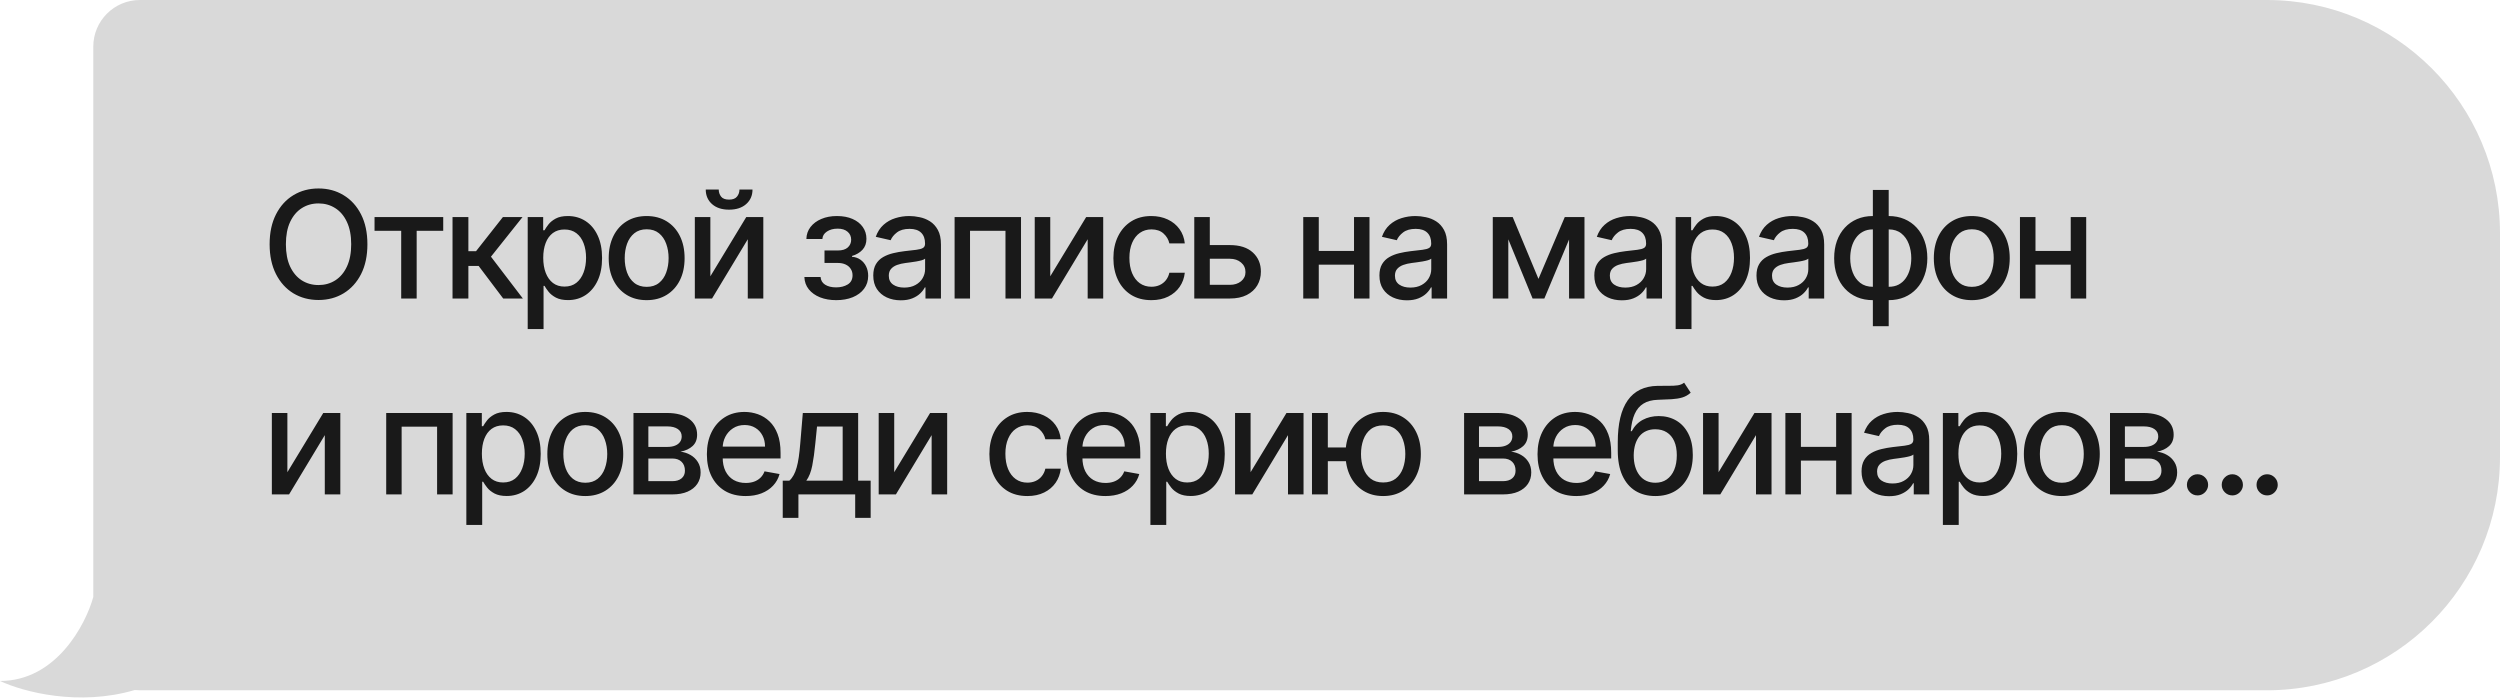
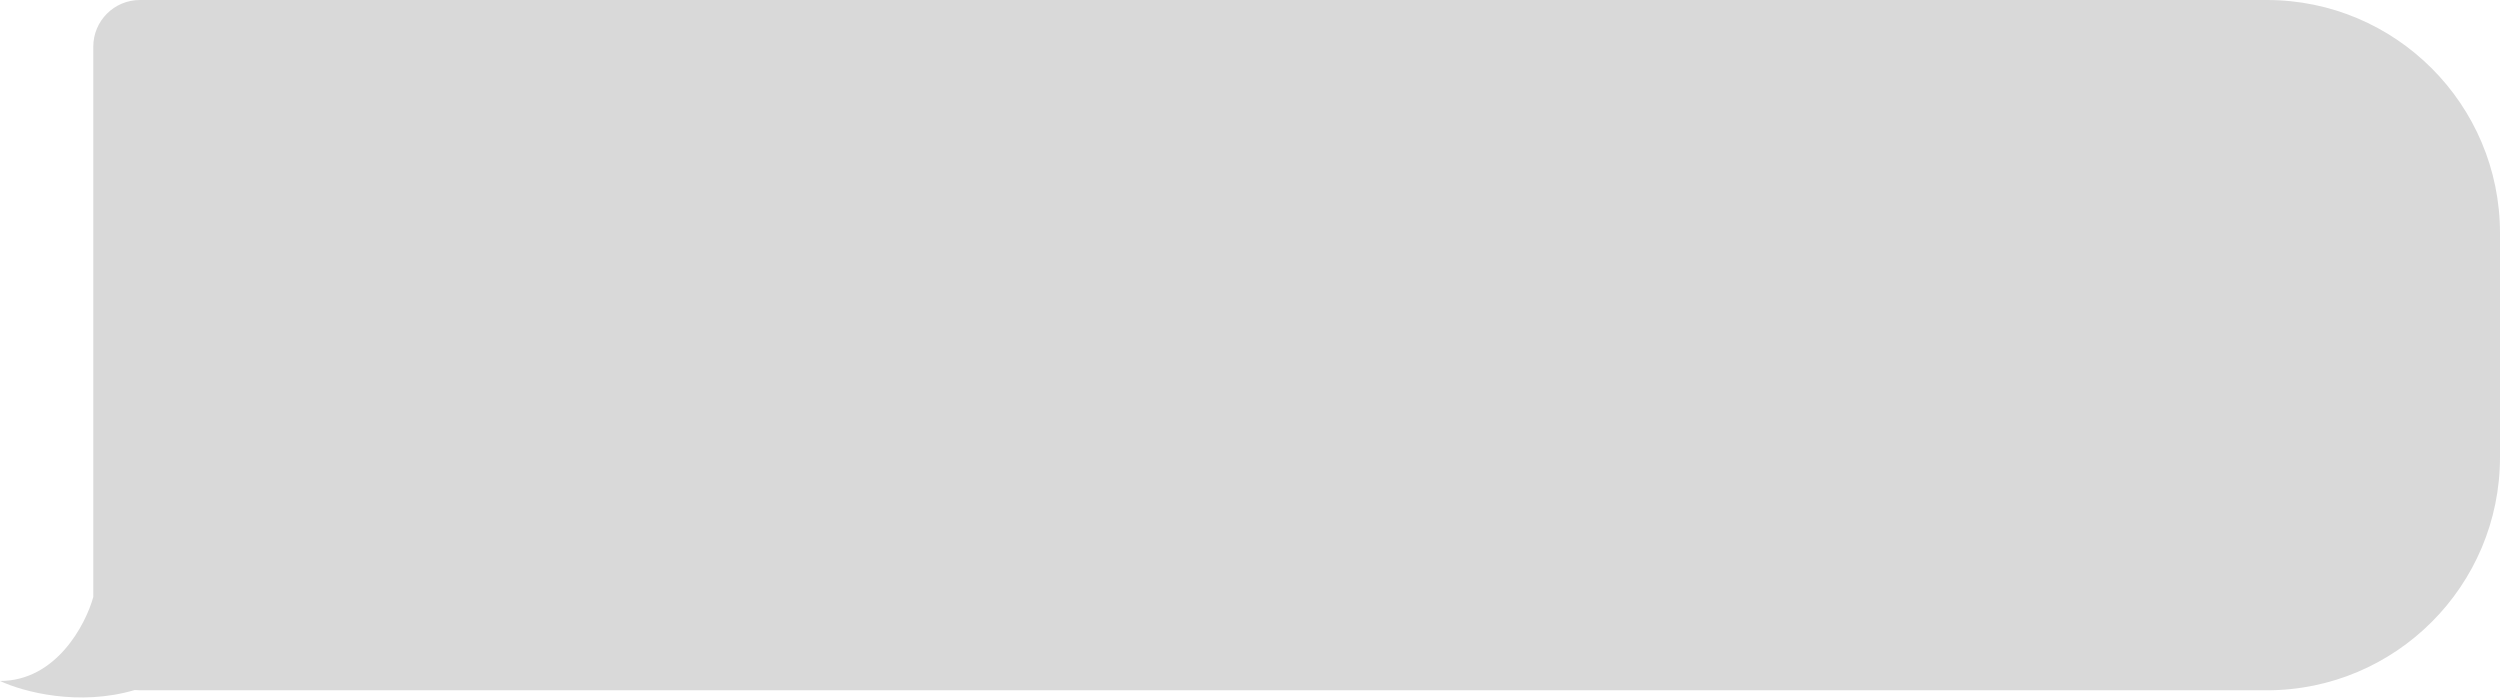
<svg xmlns="http://www.w3.org/2000/svg" width="268" height="75" viewBox="0 0 268 75" fill="none">
  <path fill-rule="evenodd" clip-rule="evenodd" d="M15 0C12.239 0 10 2.239 10 5V64C9.167 67 6 73 0 73C2.481 74.168 8.438 75.744 14.446 73.97C14.628 73.99 14.813 74 15 74H243C256.807 74 268 62.807 268 49V25C268 11.193 256.807 0 243 0H15Z" fill="#D9D9D9" />
-   <path d="M39.386 26.182C39.386 27.424 39.159 28.492 38.705 29.386C38.25 30.276 37.627 30.962 36.835 31.443C36.047 31.921 35.151 32.159 34.148 32.159C33.14 32.159 32.24 31.921 31.449 31.443C30.661 30.962 30.04 30.275 29.585 29.381C29.131 28.487 28.903 27.421 28.903 26.182C28.903 24.939 29.131 23.873 29.585 22.983C30.04 22.089 30.661 21.403 31.449 20.926C32.24 20.445 33.14 20.204 34.148 20.204C35.151 20.204 36.047 20.445 36.835 20.926C37.627 21.403 38.25 22.089 38.705 22.983C39.159 23.873 39.386 24.939 39.386 26.182ZM37.648 26.182C37.648 25.235 37.494 24.438 37.188 23.79C36.885 23.138 36.468 22.646 35.938 22.312C35.411 21.975 34.814 21.807 34.148 21.807C33.477 21.807 32.879 21.975 32.352 22.312C31.826 22.646 31.409 23.138 31.102 23.79C30.799 24.438 30.648 25.235 30.648 26.182C30.648 27.129 30.799 27.928 31.102 28.579C31.409 29.227 31.826 29.72 32.352 30.057C32.879 30.39 33.477 30.557 34.148 30.557C34.814 30.557 35.411 30.39 35.938 30.057C36.468 29.72 36.885 29.227 37.188 28.579C37.494 27.928 37.648 27.129 37.648 26.182ZM40.15 24.739V23.273H47.514V24.739H44.667V32H43.008V24.739H40.15ZM48.511 32V23.273H50.21V26.932H51.028L53.908 23.273H56.011L52.63 27.517L56.051 32H53.943L51.312 28.511H50.21V32H48.511ZM56.57 35.273V23.273H58.229V24.688H58.371C58.47 24.506 58.612 24.296 58.797 24.057C58.983 23.818 59.241 23.61 59.57 23.432C59.9 23.25 60.335 23.159 60.877 23.159C61.581 23.159 62.21 23.337 62.763 23.693C63.316 24.049 63.75 24.562 64.064 25.233C64.383 25.903 64.542 26.71 64.542 27.653C64.542 28.597 64.385 29.405 64.07 30.079C63.756 30.75 63.324 31.267 62.775 31.631C62.225 31.991 61.599 32.17 60.894 32.17C60.364 32.17 59.93 32.081 59.593 31.903C59.26 31.725 58.998 31.517 58.809 31.278C58.619 31.04 58.474 30.828 58.371 30.642H58.269V35.273H56.57ZM58.235 27.636C58.235 28.25 58.324 28.788 58.502 29.25C58.68 29.712 58.938 30.074 59.275 30.335C59.612 30.593 60.025 30.722 60.513 30.722C61.021 30.722 61.445 30.587 61.786 30.318C62.127 30.046 62.385 29.676 62.559 29.21C62.737 28.744 62.826 28.22 62.826 27.636C62.826 27.061 62.739 26.544 62.565 26.085C62.394 25.627 62.136 25.265 61.792 25C61.451 24.735 61.025 24.602 60.513 24.602C60.021 24.602 59.604 24.729 59.263 24.983C58.926 25.237 58.67 25.591 58.496 26.046C58.322 26.5 58.235 27.03 58.235 27.636ZM69.321 32.176C68.503 32.176 67.789 31.989 67.179 31.614C66.569 31.239 66.096 30.714 65.759 30.04C65.422 29.366 65.253 28.578 65.253 27.676C65.253 26.771 65.422 25.979 65.759 25.301C66.096 24.623 66.569 24.097 67.179 23.722C67.789 23.347 68.503 23.159 69.321 23.159C70.139 23.159 70.853 23.347 71.463 23.722C72.073 24.097 72.547 24.623 72.884 25.301C73.221 25.979 73.389 26.771 73.389 27.676C73.389 28.578 73.221 29.366 72.884 30.04C72.547 30.714 72.073 31.239 71.463 31.614C70.853 31.989 70.139 32.176 69.321 32.176ZM69.327 30.75C69.857 30.75 70.297 30.61 70.645 30.329C70.994 30.049 71.251 29.676 71.418 29.21C71.588 28.744 71.674 28.231 71.674 27.671C71.674 27.114 71.588 26.602 71.418 26.136C71.251 25.667 70.994 25.29 70.645 25.006C70.297 24.722 69.857 24.579 69.327 24.579C68.793 24.579 68.35 24.722 67.997 25.006C67.649 25.29 67.389 25.667 67.219 26.136C67.052 26.602 66.969 27.114 66.969 27.671C66.969 28.231 67.052 28.744 67.219 29.21C67.389 29.676 67.649 30.049 67.997 30.329C68.35 30.61 68.793 30.75 69.327 30.75ZM76.151 29.619L79.997 23.273H81.827V32H80.162V25.648L76.332 32H74.486V23.273H76.151V29.619ZM79.27 20.318H80.668C80.668 20.958 80.44 21.479 79.986 21.881C79.535 22.278 78.925 22.477 78.156 22.477C77.391 22.477 76.783 22.278 76.332 21.881C75.882 21.479 75.656 20.958 75.656 20.318H77.048C77.048 20.602 77.132 20.854 77.298 21.074C77.465 21.29 77.751 21.398 78.156 21.398C78.554 21.398 78.838 21.29 79.008 21.074C79.183 20.858 79.27 20.606 79.27 20.318ZM86.228 29.693H87.967C87.99 30.049 88.15 30.324 88.45 30.517C88.753 30.71 89.145 30.807 89.626 30.807C90.115 30.807 90.531 30.703 90.876 30.494C91.221 30.282 91.393 29.954 91.393 29.511C91.393 29.246 91.327 29.015 91.194 28.818C91.065 28.617 90.882 28.462 90.643 28.352C90.408 28.242 90.13 28.188 89.808 28.188H88.387V26.852H89.808C90.289 26.852 90.649 26.742 90.887 26.523C91.126 26.303 91.245 26.028 91.245 25.699C91.245 25.343 91.116 25.057 90.859 24.841C90.605 24.621 90.251 24.511 89.796 24.511C89.334 24.511 88.95 24.616 88.643 24.824C88.336 25.028 88.175 25.294 88.16 25.619H86.444C86.455 25.131 86.603 24.703 86.887 24.335C87.175 23.964 87.561 23.676 88.046 23.472C88.535 23.263 89.09 23.159 89.711 23.159C90.359 23.159 90.919 23.263 91.393 23.472C91.866 23.68 92.232 23.968 92.49 24.335C92.751 24.703 92.882 25.125 92.882 25.602C92.882 26.083 92.738 26.477 92.45 26.784C92.166 27.087 91.794 27.305 91.336 27.438V27.528C91.673 27.551 91.972 27.653 92.234 27.835C92.495 28.017 92.7 28.258 92.847 28.557C92.995 28.856 93.069 29.195 93.069 29.574C93.069 30.108 92.921 30.57 92.626 30.96C92.334 31.35 91.929 31.651 91.41 31.864C90.895 32.072 90.306 32.176 89.643 32.176C88.999 32.176 88.421 32.076 87.91 31.875C87.402 31.671 86.999 31.383 86.7 31.011C86.404 30.64 86.247 30.201 86.228 29.693ZM96.563 32.193C96.01 32.193 95.51 32.091 95.063 31.886C94.616 31.678 94.262 31.377 94.001 30.983C93.743 30.589 93.614 30.106 93.614 29.534C93.614 29.042 93.709 28.636 93.898 28.318C94.088 28 94.343 27.748 94.665 27.562C94.987 27.377 95.347 27.237 95.745 27.142C96.143 27.047 96.548 26.975 96.961 26.926C97.484 26.866 97.908 26.816 98.234 26.778C98.559 26.737 98.796 26.671 98.944 26.579C99.091 26.489 99.165 26.341 99.165 26.136V26.097C99.165 25.6 99.025 25.216 98.745 24.943C98.468 24.671 98.055 24.534 97.506 24.534C96.934 24.534 96.484 24.661 96.154 24.915C95.828 25.165 95.603 25.443 95.478 25.75L93.881 25.386C94.071 24.856 94.347 24.428 94.711 24.102C95.078 23.773 95.501 23.534 95.978 23.386C96.455 23.235 96.957 23.159 97.484 23.159C97.832 23.159 98.201 23.201 98.591 23.284C98.985 23.364 99.353 23.511 99.694 23.727C100.038 23.943 100.321 24.252 100.54 24.653C100.76 25.051 100.87 25.568 100.87 26.204V32H99.211V30.807H99.143C99.033 31.026 98.868 31.242 98.648 31.454C98.429 31.667 98.146 31.843 97.802 31.983C97.457 32.123 97.044 32.193 96.563 32.193ZM96.932 30.829C97.402 30.829 97.804 30.737 98.137 30.551C98.474 30.366 98.73 30.123 98.904 29.824C99.082 29.521 99.171 29.197 99.171 28.852V27.727C99.11 27.788 98.993 27.845 98.819 27.898C98.648 27.947 98.453 27.991 98.234 28.028C98.014 28.062 97.8 28.095 97.591 28.125C97.383 28.151 97.209 28.174 97.069 28.193C96.739 28.235 96.438 28.305 96.165 28.403C95.896 28.502 95.68 28.644 95.518 28.829C95.359 29.011 95.279 29.254 95.279 29.557C95.279 29.977 95.434 30.296 95.745 30.511C96.055 30.724 96.451 30.829 96.932 30.829ZM102.333 32V23.273H109.452V32H107.787V24.739H103.986V32H102.333ZM112.588 29.619L116.435 23.273H118.264V32H116.599V25.648L112.77 32H110.923V23.273H112.588V29.619ZM123.424 32.176C122.58 32.176 121.852 31.985 121.243 31.602C120.637 31.216 120.171 30.684 119.845 30.006C119.519 29.328 119.356 28.551 119.356 27.676C119.356 26.79 119.523 26.008 119.856 25.329C120.19 24.648 120.659 24.116 121.265 23.733C121.871 23.35 122.585 23.159 123.407 23.159C124.07 23.159 124.661 23.282 125.18 23.528C125.699 23.771 126.118 24.112 126.436 24.551C126.758 24.991 126.949 25.504 127.01 26.091H125.356C125.265 25.682 125.057 25.329 124.731 25.034C124.409 24.739 123.977 24.591 123.436 24.591C122.962 24.591 122.548 24.716 122.191 24.966C121.839 25.212 121.565 25.564 121.368 26.023C121.171 26.477 121.072 27.015 121.072 27.636C121.072 28.273 121.169 28.822 121.362 29.284C121.555 29.746 121.828 30.104 122.18 30.358C122.536 30.612 122.955 30.739 123.436 30.739C123.758 30.739 124.049 30.68 124.311 30.562C124.576 30.441 124.798 30.269 124.976 30.046C125.157 29.822 125.284 29.553 125.356 29.239H127.01C126.949 29.803 126.765 30.307 126.459 30.75C126.152 31.193 125.741 31.542 125.226 31.796C124.714 32.049 124.114 32.176 123.424 32.176ZM129.305 26.273H131.839C132.907 26.273 133.729 26.538 134.305 27.068C134.881 27.599 135.168 28.282 135.168 29.119C135.168 29.665 135.04 30.155 134.782 30.591C134.525 31.026 134.148 31.371 133.651 31.625C133.155 31.875 132.551 32 131.839 32H128.026V23.273H129.691V30.534H131.839C132.328 30.534 132.729 30.407 133.043 30.153C133.358 29.896 133.515 29.568 133.515 29.171C133.515 28.75 133.358 28.407 133.043 28.142C132.729 27.873 132.328 27.739 131.839 27.739H129.305V26.273ZM145.622 26.903V28.375H140.895V26.903H145.622ZM141.372 23.273V32H139.708V23.273H141.372ZM146.81 23.273V32H145.151V23.273H146.81ZM150.822 32.193C150.269 32.193 149.769 32.091 149.322 31.886C148.875 31.678 148.521 31.377 148.26 30.983C148.002 30.589 147.874 30.106 147.874 29.534C147.874 29.042 147.968 28.636 148.158 28.318C148.347 28 148.603 27.748 148.925 27.562C149.247 27.377 149.607 27.237 150.004 27.142C150.402 27.047 150.807 26.975 151.22 26.926C151.743 26.866 152.167 26.816 152.493 26.778C152.819 26.737 153.055 26.671 153.203 26.579C153.351 26.489 153.425 26.341 153.425 26.136V26.097C153.425 25.6 153.285 25.216 153.004 24.943C152.728 24.671 152.315 24.534 151.766 24.534C151.194 24.534 150.743 24.661 150.413 24.915C150.088 25.165 149.862 25.443 149.737 25.75L148.141 25.386C148.33 24.856 148.607 24.428 148.97 24.102C149.338 23.773 149.76 23.534 150.237 23.386C150.714 23.235 151.216 23.159 151.743 23.159C152.091 23.159 152.461 23.201 152.851 23.284C153.245 23.364 153.612 23.511 153.953 23.727C154.298 23.943 154.58 24.252 154.8 24.653C155.019 25.051 155.129 25.568 155.129 26.204V32H153.47V30.807H153.402C153.292 31.026 153.127 31.242 152.908 31.454C152.688 31.667 152.406 31.843 152.061 31.983C151.716 32.123 151.304 32.193 150.822 32.193ZM151.192 30.829C151.661 30.829 152.063 30.737 152.396 30.551C152.733 30.366 152.989 30.123 153.163 29.824C153.341 29.521 153.43 29.197 153.43 28.852V27.727C153.37 27.788 153.252 27.845 153.078 27.898C152.908 27.947 152.713 27.991 152.493 28.028C152.273 28.062 152.059 28.095 151.851 28.125C151.643 28.151 151.468 28.174 151.328 28.193C150.999 28.235 150.697 28.305 150.425 28.403C150.156 28.502 149.94 28.644 149.777 28.829C149.618 29.011 149.538 29.254 149.538 29.557C149.538 29.977 149.694 30.296 150.004 30.511C150.315 30.724 150.711 30.829 151.192 30.829ZM164.924 29.898L167.742 23.273H169.208L165.555 32H164.293L160.714 23.273H162.163L164.924 29.898ZM161.691 23.273V32H160.026V23.273H161.691ZM168.203 32V23.273H169.856V32H168.203ZM173.86 32.193C173.307 32.193 172.807 32.091 172.36 31.886C171.913 31.678 171.559 31.377 171.297 30.983C171.04 30.589 170.911 30.106 170.911 29.534C170.911 29.042 171.006 28.636 171.195 28.318C171.385 28 171.64 27.748 171.962 27.562C172.284 27.377 172.644 27.237 173.042 27.142C173.439 27.047 173.845 26.975 174.258 26.926C174.78 26.866 175.205 26.816 175.53 26.778C175.856 26.737 176.093 26.671 176.241 26.579C176.388 26.489 176.462 26.341 176.462 26.136V26.097C176.462 25.6 176.322 25.216 176.042 24.943C175.765 24.671 175.352 24.534 174.803 24.534C174.231 24.534 173.78 24.661 173.451 24.915C173.125 25.165 172.9 25.443 172.775 25.75L171.178 25.386C171.368 24.856 171.644 24.428 172.008 24.102C172.375 23.773 172.797 23.534 173.275 23.386C173.752 23.235 174.254 23.159 174.78 23.159C175.129 23.159 175.498 23.201 175.888 23.284C176.282 23.364 176.65 23.511 176.991 23.727C177.335 23.943 177.618 24.252 177.837 24.653C178.057 25.051 178.167 25.568 178.167 26.204V32H176.508V30.807H176.439C176.33 31.026 176.165 31.242 175.945 31.454C175.725 31.667 175.443 31.843 175.099 31.983C174.754 32.123 174.341 32.193 173.86 32.193ZM174.229 30.829C174.699 30.829 175.1 30.737 175.434 30.551C175.771 30.366 176.027 30.123 176.201 29.824C176.379 29.521 176.468 29.197 176.468 28.852V27.727C176.407 27.788 176.29 27.845 176.116 27.898C175.945 27.947 175.75 27.991 175.53 28.028C175.311 28.062 175.097 28.095 174.888 28.125C174.68 28.151 174.506 28.174 174.366 28.193C174.036 28.235 173.735 28.305 173.462 28.403C173.193 28.502 172.977 28.644 172.814 28.829C172.655 29.011 172.576 29.254 172.576 29.557C172.576 29.977 172.731 30.296 173.042 30.511C173.352 30.724 173.748 30.829 174.229 30.829ZM179.63 35.273V23.273H181.289V24.688H181.431C181.529 24.506 181.671 24.296 181.857 24.057C182.042 23.818 182.3 23.61 182.63 23.432C182.959 23.25 183.395 23.159 183.936 23.159C184.641 23.159 185.27 23.337 185.823 23.693C186.376 24.049 186.809 24.562 187.124 25.233C187.442 25.903 187.601 26.71 187.601 27.653C187.601 28.597 187.444 29.405 187.13 30.079C186.815 30.75 186.383 31.267 185.834 31.631C185.285 31.991 184.658 32.17 183.953 32.17C183.423 32.17 182.989 32.081 182.652 31.903C182.319 31.725 182.058 31.517 181.868 31.278C181.679 31.04 181.533 30.828 181.431 30.642H181.328V35.273H179.63ZM181.294 27.636C181.294 28.25 181.383 28.788 181.561 29.25C181.739 29.712 181.997 30.074 182.334 30.335C182.671 30.593 183.084 30.722 183.573 30.722C184.08 30.722 184.505 30.587 184.845 30.318C185.186 30.046 185.444 29.676 185.618 29.21C185.796 28.744 185.885 28.22 185.885 27.636C185.885 27.061 185.798 26.544 185.624 26.085C185.453 25.627 185.196 25.265 184.851 25C184.51 24.735 184.084 24.602 183.573 24.602C183.08 24.602 182.664 24.729 182.323 24.983C181.986 25.237 181.73 25.591 181.556 26.046C181.381 26.5 181.294 27.03 181.294 27.636ZM191.244 32.193C190.691 32.193 190.191 32.091 189.744 31.886C189.297 31.678 188.943 31.377 188.682 30.983C188.424 30.589 188.295 30.106 188.295 29.534C188.295 29.042 188.39 28.636 188.58 28.318C188.769 28 189.025 27.748 189.347 27.562C189.669 27.377 190.028 27.237 190.426 27.142C190.824 27.047 191.229 26.975 191.642 26.926C192.165 26.866 192.589 26.816 192.915 26.778C193.241 26.737 193.477 26.671 193.625 26.579C193.773 26.489 193.847 26.341 193.847 26.136V26.097C193.847 25.6 193.706 25.216 193.426 24.943C193.15 24.671 192.737 24.534 192.188 24.534C191.616 24.534 191.165 24.661 190.835 24.915C190.509 25.165 190.284 25.443 190.159 25.75L188.562 25.386C188.752 24.856 189.028 24.428 189.392 24.102C189.759 23.773 190.182 23.534 190.659 23.386C191.136 23.235 191.638 23.159 192.165 23.159C192.513 23.159 192.883 23.201 193.273 23.284C193.667 23.364 194.034 23.511 194.375 23.727C194.72 23.943 195.002 24.252 195.222 24.653C195.441 25.051 195.551 25.568 195.551 26.204V32H193.892V30.807H193.824C193.714 31.026 193.549 31.242 193.33 31.454C193.11 31.667 192.828 31.843 192.483 31.983C192.138 32.123 191.725 32.193 191.244 32.193ZM191.614 30.829C192.083 30.829 192.485 30.737 192.818 30.551C193.155 30.366 193.411 30.123 193.585 29.824C193.763 29.521 193.852 29.197 193.852 28.852V27.727C193.792 27.788 193.674 27.845 193.5 27.898C193.33 27.947 193.134 27.991 192.915 28.028C192.695 28.062 192.481 28.095 192.273 28.125C192.064 28.151 191.89 28.174 191.75 28.193C191.42 28.235 191.119 28.305 190.847 28.403C190.578 28.502 190.362 28.644 190.199 28.829C190.04 29.011 189.96 29.254 189.96 29.557C189.96 29.977 190.116 30.296 190.426 30.511C190.737 30.724 191.133 30.829 191.614 30.829ZM200.77 34.972V20.364H202.468V34.972H200.77ZM200.77 32.176C200.152 32.176 199.59 32.07 199.082 31.858C198.575 31.642 198.137 31.335 197.77 30.938C197.402 30.54 197.118 30.064 196.917 29.511C196.72 28.958 196.622 28.347 196.622 27.676C196.622 26.998 196.72 26.383 196.917 25.829C197.118 25.276 197.402 24.801 197.77 24.403C198.137 24.006 198.575 23.699 199.082 23.483C199.59 23.267 200.152 23.159 200.77 23.159H201.19V32.176H200.77ZM200.77 30.744H201.008V24.591H200.77C200.361 24.591 200.004 24.674 199.701 24.841C199.398 25.004 199.146 25.229 198.946 25.517C198.745 25.801 198.593 26.129 198.491 26.5C198.393 26.871 198.343 27.263 198.343 27.676C198.343 28.229 198.432 28.739 198.611 29.204C198.789 29.667 199.057 30.04 199.417 30.324C199.777 30.604 200.228 30.744 200.77 30.744ZM202.468 32.176H202.042V23.159H202.468C203.086 23.159 203.648 23.267 204.156 23.483C204.664 23.699 205.099 24.006 205.463 24.403C205.83 24.801 206.112 25.276 206.309 25.829C206.51 26.383 206.611 26.998 206.611 27.676C206.611 28.347 206.51 28.958 206.309 29.511C206.112 30.064 205.83 30.54 205.463 30.938C205.099 31.335 204.664 31.642 204.156 31.858C203.648 32.07 203.086 32.176 202.468 32.176ZM202.468 30.744C202.878 30.744 203.234 30.665 203.537 30.506C203.84 30.343 204.092 30.119 204.292 29.835C204.493 29.547 204.643 29.22 204.741 28.852C204.84 28.481 204.889 28.089 204.889 27.676C204.889 27.127 204.8 26.619 204.622 26.153C204.448 25.684 204.181 25.307 203.821 25.023C203.461 24.735 203.01 24.591 202.468 24.591H202.224V30.744H202.468ZM211.374 32.176C210.556 32.176 209.842 31.989 209.232 31.614C208.623 31.239 208.149 30.714 207.812 30.04C207.475 29.366 207.306 28.578 207.306 27.676C207.306 26.771 207.475 25.979 207.812 25.301C208.149 24.623 208.623 24.097 209.232 23.722C209.842 23.347 210.556 23.159 211.374 23.159C212.193 23.159 212.907 23.347 213.516 23.722C214.126 24.097 214.6 24.623 214.937 25.301C215.274 25.979 215.443 26.771 215.443 27.676C215.443 28.578 215.274 29.366 214.937 30.04C214.6 30.714 214.126 31.239 213.516 31.614C212.907 31.989 212.193 32.176 211.374 32.176ZM211.38 30.75C211.91 30.75 212.35 30.61 212.698 30.329C213.047 30.049 213.304 29.676 213.471 29.21C213.641 28.744 213.727 28.231 213.727 27.671C213.727 27.114 213.641 26.602 213.471 26.136C213.304 25.667 213.047 25.29 212.698 25.006C212.35 24.722 211.91 24.579 211.38 24.579C210.846 24.579 210.403 24.722 210.051 25.006C209.702 25.29 209.443 25.667 209.272 26.136C209.105 26.602 209.022 27.114 209.022 27.671C209.022 28.231 209.105 28.744 209.272 29.21C209.443 29.676 209.702 30.049 210.051 30.329C210.403 30.61 210.846 30.75 211.38 30.75ZM222.454 26.903V28.375H217.726V26.903H222.454ZM218.204 23.273V32H216.539V23.273H218.204ZM223.641 23.273V32H221.982V23.273H223.641ZM30.807 50.619L34.653 44.273H36.483V53H34.818V46.648L30.989 53H29.142V44.273H30.807V50.619ZM41.401 53V44.273H48.521V53H46.856V45.739H43.055V53H41.401ZM49.992 56.273V44.273H51.651V45.688H51.793C51.892 45.506 52.034 45.295 52.219 45.057C52.405 44.818 52.663 44.61 52.992 44.432C53.322 44.25 53.757 44.159 54.299 44.159C55.003 44.159 55.632 44.337 56.185 44.693C56.738 45.049 57.172 45.562 57.486 46.233C57.804 46.903 57.964 47.71 57.964 48.653C57.964 49.597 57.806 50.405 57.492 51.08C57.178 51.75 56.746 52.267 56.197 52.631C55.647 52.99 55.02 53.17 54.316 53.17C53.786 53.17 53.352 53.081 53.015 52.903C52.681 52.725 52.42 52.517 52.231 52.278C52.041 52.04 51.895 51.828 51.793 51.642H51.691V56.273H49.992ZM51.657 48.636C51.657 49.25 51.746 49.788 51.924 50.25C52.102 50.712 52.359 51.074 52.697 51.335C53.034 51.593 53.447 51.722 53.935 51.722C54.443 51.722 54.867 51.587 55.208 51.318C55.549 51.045 55.806 50.676 55.981 50.21C56.159 49.744 56.248 49.22 56.248 48.636C56.248 48.061 56.161 47.544 55.986 47.085C55.816 46.627 55.558 46.265 55.214 46C54.873 45.735 54.447 45.602 53.935 45.602C53.443 45.602 53.026 45.729 52.685 45.983C52.348 46.237 52.092 46.591 51.918 47.045C51.744 47.5 51.657 48.03 51.657 48.636ZM62.743 53.176C61.925 53.176 61.211 52.989 60.601 52.614C59.991 52.239 59.518 51.714 59.181 51.04C58.844 50.365 58.675 49.578 58.675 48.676C58.675 47.771 58.844 46.979 59.181 46.301C59.518 45.623 59.991 45.097 60.601 44.722C61.211 44.347 61.925 44.159 62.743 44.159C63.561 44.159 64.275 44.347 64.885 44.722C65.495 45.097 65.969 45.623 66.306 46.301C66.643 46.979 66.811 47.771 66.811 48.676C66.811 49.578 66.643 50.365 66.306 51.04C65.969 51.714 65.495 52.239 64.885 52.614C64.275 52.989 63.561 53.176 62.743 53.176ZM62.749 51.75C63.279 51.75 63.719 51.61 64.067 51.33C64.415 51.049 64.673 50.676 64.84 50.21C65.01 49.744 65.096 49.231 65.096 48.67C65.096 48.114 65.01 47.602 64.84 47.136C64.673 46.667 64.415 46.29 64.067 46.006C63.719 45.722 63.279 45.58 62.749 45.58C62.215 45.58 61.772 45.722 61.419 46.006C61.071 46.29 60.811 46.667 60.641 47.136C60.474 47.602 60.391 48.114 60.391 48.67C60.391 49.231 60.474 49.744 60.641 50.21C60.811 50.676 61.071 51.049 61.419 51.33C61.772 51.61 62.215 51.75 62.749 51.75ZM67.908 53V44.273H71.527C72.512 44.273 73.292 44.483 73.868 44.903C74.444 45.32 74.731 45.886 74.731 46.602C74.731 47.114 74.569 47.519 74.243 47.818C73.917 48.117 73.485 48.318 72.947 48.42C73.338 48.466 73.695 48.583 74.021 48.773C74.347 48.958 74.608 49.208 74.805 49.523C75.006 49.837 75.106 50.212 75.106 50.648C75.106 51.11 74.987 51.519 74.749 51.875C74.51 52.227 74.163 52.504 73.709 52.705C73.258 52.901 72.715 53 72.078 53H67.908ZM69.504 51.58H72.078C72.499 51.58 72.828 51.479 73.067 51.278C73.305 51.078 73.425 50.805 73.425 50.46C73.425 50.055 73.305 49.737 73.067 49.506C72.828 49.271 72.499 49.153 72.078 49.153H69.504V51.58ZM69.504 47.909H71.544C71.862 47.909 72.135 47.864 72.362 47.773C72.593 47.682 72.769 47.553 72.891 47.386C73.016 47.216 73.078 47.015 73.078 46.784C73.078 46.447 72.94 46.184 72.663 45.994C72.387 45.805 72.008 45.71 71.527 45.71H69.504V47.909ZM79.931 53.176C79.072 53.176 78.331 52.992 77.71 52.625C77.093 52.254 76.615 51.733 76.278 51.062C75.945 50.388 75.778 49.599 75.778 48.693C75.778 47.799 75.945 47.011 76.278 46.33C76.615 45.648 77.085 45.115 77.687 44.733C78.293 44.35 79.002 44.159 79.812 44.159C80.305 44.159 80.782 44.24 81.244 44.403C81.706 44.566 82.121 44.822 82.488 45.17C82.856 45.519 83.146 45.972 83.358 46.528C83.57 47.081 83.676 47.754 83.676 48.545V49.148H76.738V47.875H82.011C82.011 47.428 81.92 47.032 81.738 46.688C81.556 46.339 81.301 46.064 80.971 45.864C80.646 45.663 80.263 45.562 79.824 45.562C79.346 45.562 78.93 45.68 78.574 45.915C78.221 46.146 77.949 46.449 77.755 46.824C77.566 47.195 77.471 47.599 77.471 48.034V49.028C77.471 49.612 77.574 50.108 77.778 50.517C77.987 50.926 78.276 51.239 78.647 51.455C79.019 51.667 79.452 51.773 79.949 51.773C80.271 51.773 80.564 51.727 80.829 51.636C81.094 51.542 81.324 51.401 81.517 51.216C81.71 51.03 81.858 50.801 81.96 50.528L83.568 50.818C83.439 51.292 83.208 51.706 82.875 52.062C82.545 52.415 82.13 52.689 81.63 52.886C81.134 53.08 80.568 53.176 79.931 53.176ZM83.909 55.517V51.528H84.619C84.801 51.362 84.954 51.163 85.079 50.932C85.208 50.701 85.316 50.426 85.403 50.108C85.494 49.79 85.57 49.419 85.63 48.994C85.691 48.566 85.744 48.078 85.789 47.528L86.062 44.273H91.994V51.528H93.335V55.517H91.676V53H85.59V55.517H83.909ZM86.437 51.528H90.335V45.727H87.585L87.403 47.528C87.316 48.445 87.206 49.24 87.073 49.915C86.941 50.585 86.729 51.123 86.437 51.528ZM95.86 50.619L99.707 44.273H101.536V53H99.871V46.648L96.042 53H94.195V44.273H95.86V50.619ZM110.131 53.176C109.286 53.176 108.559 52.985 107.949 52.602C107.343 52.216 106.877 51.684 106.551 51.006C106.225 50.328 106.062 49.551 106.062 48.676C106.062 47.79 106.229 47.008 106.562 46.33C106.896 45.648 107.366 45.115 107.972 44.733C108.578 44.35 109.292 44.159 110.114 44.159C110.777 44.159 111.367 44.282 111.886 44.528C112.405 44.771 112.824 45.112 113.142 45.551C113.464 45.99 113.655 46.504 113.716 47.091H112.062C111.972 46.682 111.763 46.33 111.438 46.034C111.116 45.739 110.684 45.591 110.142 45.591C109.669 45.591 109.254 45.716 108.898 45.966C108.545 46.212 108.271 46.564 108.074 47.023C107.877 47.477 107.778 48.015 107.778 48.636C107.778 49.273 107.875 49.822 108.068 50.284C108.261 50.746 108.534 51.104 108.886 51.358C109.242 51.612 109.661 51.739 110.142 51.739C110.464 51.739 110.756 51.68 111.017 51.562C111.282 51.441 111.504 51.269 111.682 51.045C111.864 50.822 111.991 50.553 112.062 50.239H113.716C113.655 50.803 113.472 51.307 113.165 51.75C112.858 52.193 112.447 52.542 111.932 52.795C111.42 53.049 110.82 53.176 110.131 53.176ZM118.494 53.176C117.634 53.176 116.894 52.992 116.272 52.625C115.655 52.254 115.178 51.733 114.841 51.062C114.507 50.388 114.341 49.599 114.341 48.693C114.341 47.799 114.507 47.011 114.841 46.33C115.178 45.648 115.647 45.115 116.25 44.733C116.856 44.35 117.564 44.159 118.375 44.159C118.867 44.159 119.344 44.24 119.807 44.403C120.269 44.566 120.683 44.822 121.051 45.17C121.418 45.519 121.708 45.972 121.92 46.528C122.132 47.081 122.238 47.754 122.238 48.545V49.148H115.301V47.875H120.574C120.574 47.428 120.483 47.032 120.301 46.688C120.119 46.339 119.863 46.064 119.534 45.864C119.208 45.663 118.825 45.562 118.386 45.562C117.909 45.562 117.492 45.68 117.136 45.915C116.784 46.146 116.511 46.449 116.318 46.824C116.129 47.195 116.034 47.599 116.034 48.034V49.028C116.034 49.612 116.136 50.108 116.341 50.517C116.549 50.926 116.839 51.239 117.21 51.455C117.581 51.667 118.015 51.773 118.511 51.773C118.833 51.773 119.127 51.727 119.392 51.636C119.657 51.542 119.886 51.401 120.079 51.216C120.272 51.03 120.42 50.801 120.522 50.528L122.13 50.818C122.002 51.292 121.771 51.706 121.437 52.062C121.108 52.415 120.693 52.689 120.193 52.886C119.697 53.08 119.13 53.176 118.494 53.176ZM123.323 56.273V44.273H124.982V45.688H125.124C125.223 45.506 125.365 45.295 125.551 45.057C125.736 44.818 125.994 44.61 126.323 44.432C126.653 44.25 127.088 44.159 127.63 44.159C128.335 44.159 128.963 44.337 129.516 44.693C130.07 45.049 130.503 45.562 130.818 46.233C131.136 46.903 131.295 47.71 131.295 48.653C131.295 49.597 131.138 50.405 130.823 51.08C130.509 51.75 130.077 52.267 129.528 52.631C128.979 52.99 128.352 53.17 127.647 53.17C127.117 53.17 126.683 53.081 126.346 52.903C126.013 52.725 125.751 52.517 125.562 52.278C125.373 52.04 125.227 51.828 125.124 51.642H125.022V56.273H123.323ZM124.988 48.636C124.988 49.25 125.077 49.788 125.255 50.25C125.433 50.712 125.691 51.074 126.028 51.335C126.365 51.593 126.778 51.722 127.266 51.722C127.774 51.722 128.198 51.587 128.539 51.318C128.88 51.045 129.138 50.676 129.312 50.21C129.49 49.744 129.579 49.22 129.579 48.636C129.579 48.061 129.492 47.544 129.318 47.085C129.147 46.627 128.89 46.265 128.545 46C128.204 45.735 127.778 45.602 127.266 45.602C126.774 45.602 126.357 45.729 126.016 45.983C125.679 46.237 125.424 46.591 125.249 47.045C125.075 47.5 124.988 48.03 124.988 48.636ZM134.063 50.619L137.91 44.273H139.739V53H138.074V46.648L134.245 53H132.398V44.273H134.063V50.619ZM145.615 47.966V49.443H140.962V47.966H145.615ZM142.343 44.273V53H140.644V44.273H142.343ZM148.274 53.176C147.464 53.176 146.755 52.987 146.149 52.608C145.543 52.229 145.074 51.703 144.74 51.028C144.407 50.35 144.24 49.564 144.24 48.67C144.24 47.769 144.407 46.981 144.74 46.307C145.074 45.629 145.543 45.102 146.149 44.727C146.755 44.349 147.464 44.159 148.274 44.159C149.089 44.159 149.797 44.349 150.399 44.727C151.005 45.102 151.475 45.629 151.809 46.307C152.146 46.981 152.314 47.769 152.314 48.67C152.314 49.564 152.146 50.35 151.809 51.028C151.475 51.703 151.005 52.229 150.399 52.608C149.797 52.987 149.089 53.176 148.274 53.176ZM148.274 51.722C148.824 51.722 149.273 51.583 149.621 51.307C149.973 51.026 150.233 50.655 150.399 50.193C150.566 49.731 150.649 49.224 150.649 48.67C150.649 48.114 150.566 47.604 150.399 47.142C150.233 46.676 149.973 46.303 149.621 46.023C149.273 45.742 148.824 45.602 148.274 45.602C147.729 45.602 147.28 45.742 146.928 46.023C146.576 46.303 146.316 46.676 146.149 47.142C145.983 47.604 145.899 48.114 145.899 48.67C145.899 49.224 145.983 49.731 146.149 50.193C146.316 50.655 146.576 51.026 146.928 51.307C147.28 51.583 147.729 51.722 148.274 51.722ZM156.951 53V44.273H160.571C161.556 44.273 162.336 44.483 162.912 44.903C163.487 45.32 163.775 45.886 163.775 46.602C163.775 47.114 163.612 47.519 163.287 47.818C162.961 48.117 162.529 48.318 161.991 48.42C162.381 48.466 162.739 48.583 163.065 48.773C163.391 48.958 163.652 49.208 163.849 49.523C164.05 49.837 164.15 50.212 164.15 50.648C164.15 51.11 164.031 51.519 163.792 51.875C163.554 52.227 163.207 52.504 162.753 52.705C162.302 52.901 161.758 53 161.122 53H156.951ZM158.548 51.58H161.122C161.542 51.58 161.872 51.479 162.111 51.278C162.349 51.078 162.468 50.805 162.468 50.46C162.468 50.055 162.349 49.737 162.111 49.506C161.872 49.271 161.542 49.153 161.122 49.153H158.548V51.58ZM158.548 47.909H160.588C160.906 47.909 161.179 47.864 161.406 47.773C161.637 47.682 161.813 47.553 161.934 47.386C162.059 47.216 162.122 47.015 162.122 46.784C162.122 46.447 161.984 46.184 161.707 45.994C161.431 45.805 161.052 45.71 160.571 45.71H158.548V47.909ZM168.975 53.176C168.115 53.176 167.375 52.992 166.754 52.625C166.136 52.254 165.659 51.733 165.322 51.062C164.989 50.388 164.822 49.599 164.822 48.693C164.822 47.799 164.989 47.011 165.322 46.33C165.659 45.648 166.129 45.115 166.731 44.733C167.337 44.35 168.045 44.159 168.856 44.159C169.348 44.159 169.826 44.24 170.288 44.403C170.75 44.566 171.165 44.822 171.532 45.17C171.9 45.519 172.189 45.972 172.401 46.528C172.614 47.081 172.72 47.754 172.72 48.545V49.148H165.782V47.875H171.055C171.055 47.428 170.964 47.032 170.782 46.688C170.6 46.339 170.345 46.064 170.015 45.864C169.689 45.663 169.307 45.562 168.867 45.562C168.39 45.562 167.973 45.68 167.617 45.915C167.265 46.146 166.992 46.449 166.799 46.824C166.61 47.195 166.515 47.599 166.515 48.034V49.028C166.515 49.612 166.617 50.108 166.822 50.517C167.03 50.926 167.32 51.239 167.691 51.455C168.062 51.667 168.496 51.773 168.992 51.773C169.314 51.773 169.608 51.727 169.873 51.636C170.138 51.542 170.367 51.401 170.561 51.216C170.754 51.03 170.901 50.801 171.004 50.528L172.612 50.818C172.483 51.292 172.252 51.706 171.918 52.062C171.589 52.415 171.174 52.689 170.674 52.886C170.178 53.08 169.612 53.176 168.975 53.176ZM180.538 41.023L181.242 42.097C180.981 42.335 180.683 42.506 180.35 42.608C180.02 42.706 179.64 42.769 179.208 42.795C178.776 42.818 178.282 42.839 177.725 42.858C177.096 42.877 176.579 43.013 176.174 43.267C175.769 43.517 175.456 43.888 175.236 44.381C175.02 44.869 174.88 45.483 174.816 46.222H174.924C175.208 45.68 175.602 45.275 176.106 45.006C176.613 44.737 177.183 44.602 177.816 44.602C178.52 44.602 179.147 44.763 179.697 45.085C180.246 45.407 180.678 45.879 180.992 46.5C181.31 47.117 181.469 47.873 181.469 48.767C181.469 49.672 181.303 50.455 180.969 51.114C180.64 51.773 180.174 52.282 179.572 52.642C178.973 52.998 178.267 53.176 177.452 53.176C176.638 53.176 175.928 52.992 175.322 52.625C174.719 52.254 174.252 51.705 173.918 50.977C173.589 50.25 173.424 49.352 173.424 48.284V47.42C173.424 45.424 173.78 43.922 174.492 42.915C175.204 41.907 176.269 41.39 177.685 41.364C178.144 41.352 178.553 41.35 178.913 41.358C179.272 41.362 179.587 41.345 179.856 41.307C180.128 41.265 180.356 41.17 180.538 41.023ZM177.458 51.75C177.931 51.75 178.339 51.631 178.68 51.392C179.024 51.15 179.289 50.807 179.475 50.364C179.661 49.92 179.753 49.398 179.753 48.795C179.753 48.205 179.661 47.703 179.475 47.29C179.289 46.877 179.024 46.562 178.68 46.347C178.335 46.127 177.922 46.017 177.441 46.017C177.085 46.017 176.767 46.08 176.486 46.205C176.206 46.326 175.966 46.506 175.765 46.744C175.568 46.983 175.414 47.275 175.305 47.619C175.198 47.96 175.142 48.352 175.134 48.795C175.134 49.697 175.341 50.415 175.753 50.949C176.17 51.483 176.738 51.75 177.458 51.75ZM184.232 50.619L188.078 44.273H189.908V53H188.243V46.648L184.414 53H182.567V44.273H184.232V50.619ZM197.307 47.903V49.375H192.58V47.903H197.307ZM193.057 44.273V53H191.392V44.273H193.057ZM198.494 44.273V53H196.835V44.273H198.494ZM202.507 53.193C201.954 53.193 201.454 53.091 201.007 52.886C200.56 52.678 200.206 52.377 199.944 51.983C199.687 51.589 199.558 51.106 199.558 50.534C199.558 50.042 199.653 49.636 199.842 49.318C200.031 49 200.287 48.748 200.609 48.562C200.931 48.377 201.291 48.237 201.689 48.142C202.086 48.047 202.492 47.975 202.905 47.926C203.427 47.865 203.852 47.816 204.177 47.778C204.503 47.737 204.74 47.67 204.887 47.58C205.035 47.489 205.109 47.341 205.109 47.136V47.097C205.109 46.6 204.969 46.216 204.689 45.943C204.412 45.67 203.999 45.534 203.45 45.534C202.878 45.534 202.427 45.661 202.098 45.915C201.772 46.165 201.547 46.443 201.422 46.75L199.825 46.386C200.014 45.856 200.291 45.428 200.655 45.102C201.022 44.773 201.444 44.534 201.922 44.386C202.399 44.235 202.901 44.159 203.427 44.159C203.776 44.159 204.145 44.201 204.535 44.284C204.929 44.364 205.297 44.511 205.637 44.727C205.982 44.943 206.264 45.252 206.484 45.653C206.704 46.051 206.814 46.568 206.814 47.205V53H205.155V51.807H205.086C204.977 52.026 204.812 52.242 204.592 52.455C204.372 52.667 204.09 52.843 203.745 52.983C203.401 53.123 202.988 53.193 202.507 53.193ZM202.876 51.83C203.346 51.83 203.747 51.737 204.081 51.551C204.418 51.365 204.673 51.123 204.848 50.824C205.026 50.521 205.115 50.197 205.115 49.852V48.727C205.054 48.788 204.937 48.845 204.762 48.898C204.592 48.947 204.397 48.99 204.177 49.028C203.958 49.062 203.744 49.095 203.535 49.125C203.327 49.151 203.153 49.174 203.012 49.193C202.683 49.235 202.382 49.305 202.109 49.403C201.84 49.502 201.624 49.644 201.461 49.83C201.302 50.011 201.223 50.254 201.223 50.557C201.223 50.977 201.378 51.295 201.689 51.511C201.999 51.724 202.395 51.83 202.876 51.83ZM208.276 56.273V44.273H209.936V45.688H210.078C210.176 45.506 210.318 45.295 210.504 45.057C210.689 44.818 210.947 44.61 211.276 44.432C211.606 44.25 212.042 44.159 212.583 44.159C213.288 44.159 213.917 44.337 214.47 44.693C215.023 45.049 215.456 45.562 215.771 46.233C216.089 46.903 216.248 47.71 216.248 48.653C216.248 49.597 216.091 50.405 215.776 51.08C215.462 51.75 215.03 52.267 214.481 52.631C213.932 52.99 213.305 53.17 212.6 53.17C212.07 53.17 211.636 53.081 211.299 52.903C210.966 52.725 210.704 52.517 210.515 52.278C210.326 52.04 210.18 51.828 210.078 51.642H209.975V56.273H208.276ZM209.941 48.636C209.941 49.25 210.03 49.788 210.208 50.25C210.386 50.712 210.644 51.074 210.981 51.335C211.318 51.593 211.731 51.722 212.22 51.722C212.727 51.722 213.151 51.587 213.492 51.318C213.833 51.045 214.091 50.676 214.265 50.21C214.443 49.744 214.532 49.22 214.532 48.636C214.532 48.061 214.445 47.544 214.271 47.085C214.1 46.627 213.843 46.265 213.498 46C213.157 45.735 212.731 45.602 212.22 45.602C211.727 45.602 211.311 45.729 210.97 45.983C210.632 46.237 210.377 46.591 210.203 47.045C210.028 47.5 209.941 48.03 209.941 48.636ZM221.028 53.176C220.209 53.176 219.495 52.989 218.886 52.614C218.276 52.239 217.802 51.714 217.465 51.04C217.128 50.365 216.959 49.578 216.959 48.676C216.959 47.771 217.128 46.979 217.465 46.301C217.802 45.623 218.276 45.097 218.886 44.722C219.495 44.347 220.209 44.159 221.028 44.159C221.846 44.159 222.56 44.347 223.17 44.722C223.779 45.097 224.253 45.623 224.59 46.301C224.927 46.979 225.096 47.771 225.096 48.676C225.096 49.578 224.927 50.365 224.59 51.04C224.253 51.714 223.779 52.239 223.17 52.614C222.56 52.989 221.846 53.176 221.028 53.176ZM221.033 51.75C221.564 51.75 222.003 51.61 222.351 51.33C222.7 51.049 222.957 50.676 223.124 50.21C223.295 49.744 223.38 49.231 223.38 48.67C223.38 48.114 223.295 47.602 223.124 47.136C222.957 46.667 222.7 46.29 222.351 46.006C222.003 45.722 221.564 45.58 221.033 45.58C220.499 45.58 220.056 45.722 219.704 46.006C219.355 46.29 219.096 46.667 218.925 47.136C218.759 47.602 218.675 48.114 218.675 48.67C218.675 49.231 218.759 49.744 218.925 50.21C219.096 50.676 219.355 51.049 219.704 51.33C220.056 51.61 220.499 51.75 221.033 51.75ZM226.192 53V44.273H229.811C230.796 44.273 231.577 44.483 232.152 44.903C232.728 45.32 233.016 45.886 233.016 46.602C233.016 47.114 232.853 47.519 232.527 47.818C232.202 48.117 231.77 48.318 231.232 48.42C231.622 48.466 231.98 48.583 232.306 48.773C232.631 48.958 232.893 49.208 233.09 49.523C233.291 49.837 233.391 50.212 233.391 50.648C233.391 51.11 233.272 51.519 233.033 51.875C232.794 52.227 232.448 52.504 231.993 52.705C231.542 52.901 230.999 53 230.363 53H226.192ZM227.789 51.58H230.363C230.783 51.58 231.113 51.479 231.351 51.278C231.59 51.078 231.709 50.805 231.709 50.46C231.709 50.055 231.59 49.737 231.351 49.506C231.113 49.271 230.783 49.153 230.363 49.153H227.789V51.58ZM227.789 47.909H229.828C230.147 47.909 230.419 47.864 230.647 47.773C230.878 47.682 231.054 47.553 231.175 47.386C231.3 47.216 231.363 47.015 231.363 46.784C231.363 46.447 231.224 46.184 230.948 45.994C230.671 45.805 230.292 45.71 229.811 45.71H227.789V47.909ZM235.574 53.108C235.263 53.108 234.996 52.998 234.773 52.778C234.549 52.555 234.438 52.286 234.438 51.972C234.438 51.661 234.549 51.396 234.773 51.176C234.996 50.953 235.263 50.841 235.574 50.841C235.884 50.841 236.152 50.953 236.375 51.176C236.598 51.396 236.71 51.661 236.71 51.972C236.71 52.18 236.657 52.371 236.551 52.545C236.449 52.716 236.312 52.852 236.142 52.955C235.972 53.057 235.782 53.108 235.574 53.108ZM239.305 53.108C238.995 53.108 238.727 52.998 238.504 52.778C238.28 52.555 238.169 52.286 238.169 51.972C238.169 51.661 238.28 51.396 238.504 51.176C238.727 50.953 238.995 50.841 239.305 50.841C239.616 50.841 239.883 50.953 240.106 51.176C240.33 51.396 240.441 51.661 240.441 51.972C240.441 52.18 240.388 52.371 240.282 52.545C240.18 52.716 240.044 52.852 239.873 52.955C239.703 53.057 239.513 53.108 239.305 53.108ZM243.036 53.108C242.726 53.108 242.459 52.998 242.235 52.778C242.012 52.555 241.9 52.286 241.9 51.972C241.9 51.661 242.012 51.396 242.235 51.176C242.459 50.953 242.726 50.841 243.036 50.841C243.347 50.841 243.614 50.953 243.837 51.176C244.061 51.396 244.173 51.661 244.173 51.972C244.173 52.18 244.12 52.371 244.014 52.545C243.911 52.716 243.775 52.852 243.605 52.955C243.434 53.057 243.245 53.108 243.036 53.108Z" fill="#191919" />
</svg>